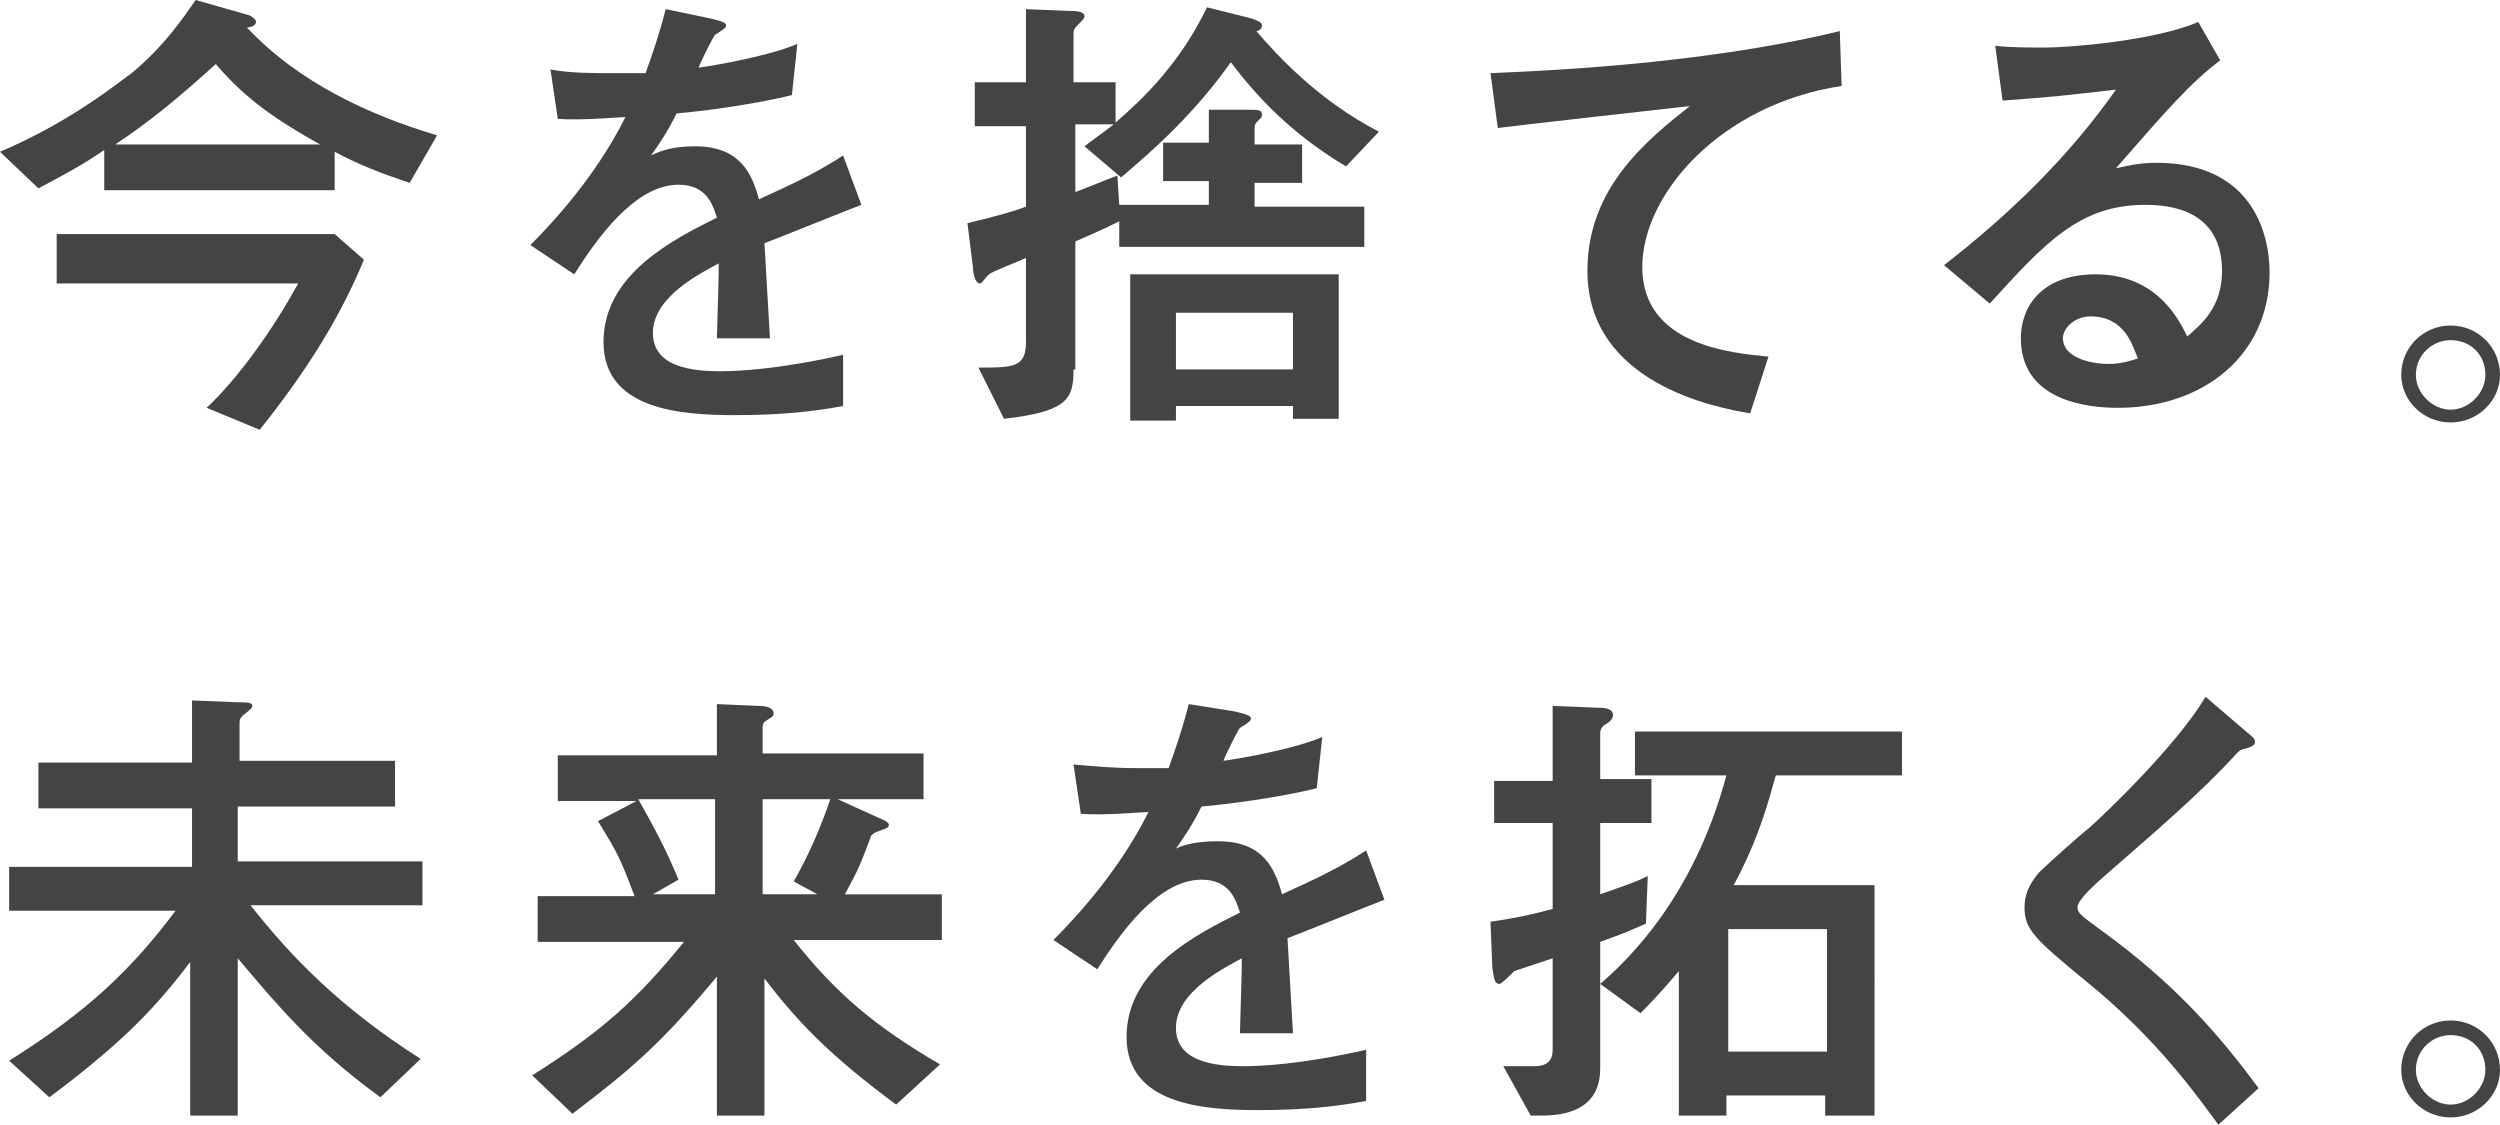
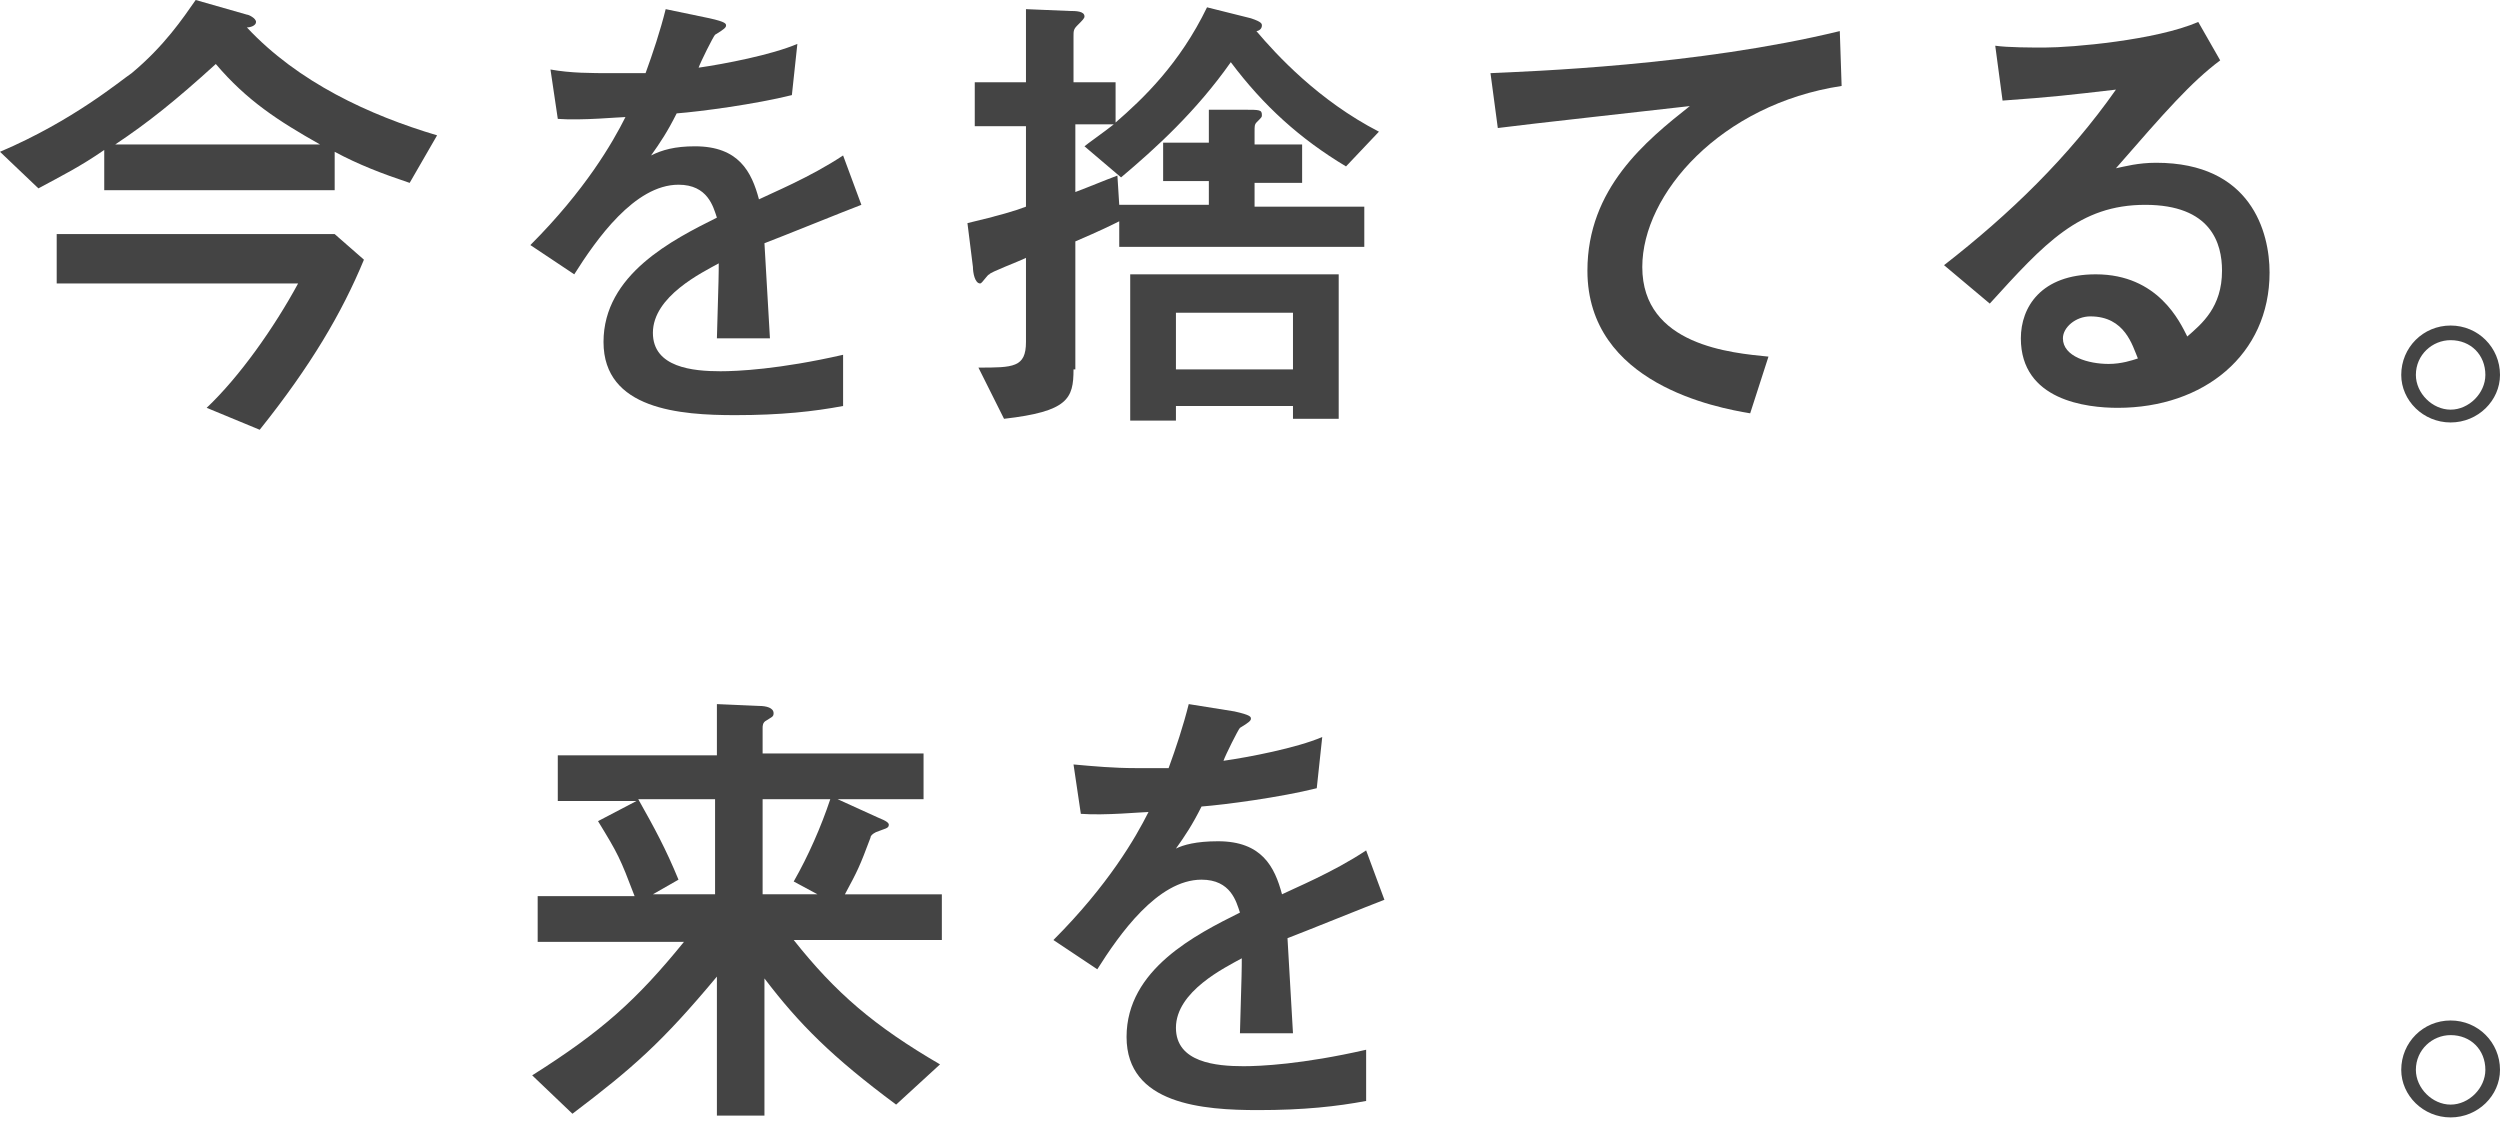
<svg xmlns="http://www.w3.org/2000/svg" version="1.1" id="レイヤー_1" x="0px" y="0px" viewBox="0 0 136.7 61.5" style="enable-background:new 0 0 136.7 61.5;" xml:space="preserve">
  <style type="text/css">
	.st0{fill:#444444;}
</style>
  <path class="st0" d="M18.3,10.4H5.7V8.2c-1.3,0.9-2.3,1.4-3.6,2.1L0,8.3C4,6.6,6.6,4.4,7.2,4C9,2.5,10,1,10.7,0l2.8,0.8  c0.1,0,0.5,0.2,0.5,0.4c0,0.2-0.3,0.3-0.5,0.3c2.8,3,6.7,4.8,10.4,5.9L22.4,10c-1.5-0.5-2.8-1-4.1-1.7V10.4z M3.1,15.4v-2.6h15.2  l1.6,1.4c-1.2,2.9-2.9,5.8-5.7,9.3l-2.9-1.2c1.8-1.7,3.7-4.4,5-6.8H3.1z M17.5,7.9c-2.3-1.3-4-2.4-5.7-4.4C9.6,5.5,8.1,6.7,6.3,7.9  H17.5z" />
  <path class="st0" d="M47.1,11.2c-0.8,0.3-4.5,1.8-5.3,2.1c0.1,1.7,0.2,3.5,0.3,5.2h-2.9c0.1-3.4,0.1-3.5,0.1-4.1  c-0.9,0.5-3.6,1.8-3.6,3.8c0,1.9,2.2,2.1,3.7,2.1c0.9,0,3.2-0.1,6.7-0.9v2.8c-1.6,0.3-3.4,0.5-5.9,0.5c-3,0-7.2-0.3-7.2-4  c0-3.7,3.8-5.6,6.2-6.8c-0.2-0.6-0.5-1.8-2.1-1.8c-2.4,0-4.5,3-5.7,4.9l-2.4-1.6c3-3,4.5-5.6,5.2-7c-0.3,0-2.4,0.2-3.7,0.1l-0.4-2.7  C31.2,4,32.3,4,33.5,4c0.7,0,0.7,0,1.8,0c0.4-1.1,0.8-2.3,1.1-3.5L38.8,1c0.9,0.2,0.9,0.3,0.9,0.4s-0.1,0.2-0.6,0.5  c-0.1,0.1-0.8,1.5-0.9,1.8c1.4-0.2,4-0.7,5.4-1.3l-0.3,2.8c-2,0.5-5,0.9-6.3,1c-0.5,1-0.9,1.6-1.4,2.3C36.2,8.2,36.9,8,38,8  c2.4,0,3.1,1.4,3.5,2.9c0.6-0.3,2.8-1.2,4.6-2.4L47.1,11.2z" />
  <path class="st0" d="M58.7,20.2c0,1.6-0.3,2.3-3.8,2.7l-1.4-2.8c1.9,0,2.6,0,2.6-1.4v-4.6c-0.4,0.2-2,0.8-2,0.9  c-0.1,0-0.4,0.5-0.5,0.5c-0.3,0-0.4-0.6-0.4-0.9l-0.3-2.4c1.7-0.4,2.7-0.7,3.2-0.9V6.9h-2.8V4.5h2.8v-4l2.4,0.1c0.3,0,0.8,0,0.8,0.3  c0,0.1-0.1,0.2-0.4,0.5c-0.2,0.2-0.2,0.3-0.2,0.6v2.5H61v2.2c1.5-1.3,3.5-3.2,5-6.3L68.4,1C69,1.2,69,1.3,69,1.4  c0,0.2-0.2,0.3-0.3,0.3c1.1,1.3,3.4,3.8,6.7,5.5l-1.8,1.9c-2.5-1.5-4.5-3.3-6.3-5.7c-1.9,2.7-4.1,4.7-6,6.3l-2-1.7  c0.1-0.1,1.1-0.8,1.6-1.2h-2.1v3.7c0.8-0.3,1.5-0.6,2.3-0.9l0.1,1.6h4.9V9.9h-2.5V7.8h2.5V6L68,6c0.9,0,1,0,1,0.3  c0,0.1,0,0.1-0.3,0.4c-0.1,0.1-0.1,0.2-0.1,0.5v0.7h2.6v2.1h-2.6v1.3h6v2.2H61.2v-1.4c-0.4,0.2-1,0.5-2.4,1.1V20.2z M73.2,15v7.9  h-2.5v-0.7h-6.4V23h-2.5v-8H73.2z M70.7,17.1h-6.4v3.1h6.4V17.1z" />
  <path class="st0" d="M100.7,4.7c-6.6,1-10.9,5.9-10.9,9.9c0,4.3,4.9,4.7,6.9,4.9l-1,3.1c-1.8-0.3-8.9-1.6-8.9-7.8  c0-4.5,3.2-7.1,5.6-9c-1.7,0.2-9,1-10.5,1.2L81.5,4c2.1-0.1,11.3-0.4,19.1-2.3L100.7,4.7z" />
  <path class="st0" d="M106.3,14.5c3.6-2.8,6.8-5.9,9.4-9.6c-2.6,0.3-3.4,0.4-6.2,0.6l-0.4-3c0.7,0.1,2,0.1,2.7,0.1  c1.5,0,6.1-0.4,8.4-1.4l1.2,2.1c-1.6,1.2-3,2.8-5.7,5.9c0.5-0.1,1.2-0.3,2.2-0.3c5.2,0,6.2,3.8,6.2,6c0,4.5-3.6,7.4-8.3,7.4  c-1.7,0-5.3-0.4-5.3-3.8c0-1.7,1.1-3.5,4.1-3.5c3.4,0,4.6,2.6,5,3.4c0.8-0.7,1.9-1.6,1.9-3.6c0-1.5-0.6-3.6-4.2-3.6  c-3.6,0-5.5,2.1-8.5,5.4L106.3,14.5z M114.3,17.3c-0.8,0-1.5,0.6-1.5,1.2c0,1,1.4,1.4,2.5,1.4c0.7,0,1.3-0.2,1.6-0.3  C116.6,18.9,116.2,17.3,114.3,17.3z" />
  <path class="st0" d="M136.7,20.5c0,1.4-1.2,2.6-2.7,2.6c-1.5,0-2.7-1.2-2.7-2.6c0-1.5,1.2-2.7,2.7-2.7  C135.5,17.8,136.7,19,136.7,20.5z M132.1,20.5c0,1,0.9,1.9,1.9,1.9c1,0,1.9-0.9,1.9-1.9c0-1.1-0.8-1.9-1.9-1.9  C133,18.6,132.1,19.4,132.1,20.5z" />
-   <path class="st0" d="M10.5,44.2H2.1v-2.5h8.4v-3.4l2.5,0.1c0.5,0,0.8,0,0.8,0.2c0,0.1-0.1,0.2-0.5,0.5c-0.1,0.1-0.2,0.2-0.2,0.4v2.1  h8.5v2.5H13v3h10.1v2.4h-9.4c2.2,2.8,4.9,5.6,9.3,8.4l-2.2,2.1c-3.7-2.7-5.6-5-7.8-7.6V61h-2.6v-8.4c-2.1,2.8-4.1,4.7-7.7,7.4  L0.5,58c4.3-2.7,6.7-5,9.1-8.2H0.5v-2.4h10V44.2z" />
  <path class="st0" d="M41.5,38.6c0.4,0,0.8,0.1,0.8,0.4c0,0.2-0.1,0.2-0.4,0.4c-0.2,0.1-0.2,0.3-0.2,0.4v1.4h8.8v2.5h-4.7l2.2,1  c0.5,0.2,0.6,0.3,0.6,0.4c0,0.2-0.2,0.2-0.7,0.4c-0.2,0.1-0.3,0.2-0.3,0.3c-0.6,1.6-0.7,1.8-1.4,3.1h5.3v2.5h-8.1  c2.3,2.9,4.4,4.7,8,6.8l-2.4,2.2c-3.5-2.6-5.3-4.4-7.2-6.9v7.5h-2.6v-7.6c-3,3.6-4.6,5-7.9,7.5l-2.2-2.1c3.8-2.4,5.7-4.1,8.3-7.3h-8  v-2.5h5.3c-0.8-2.1-0.9-2.3-2-4.1l2.1-1.1h-4.3v-2.5h8.7v-2.8L41.5,38.6z M34.9,43.7c0.9,1.6,1.5,2.7,2.2,4.4l-1.4,0.8h3.4v-5.2  H34.9z M41.7,43.7v5.2h3l-1.3-0.7c0.8-1.4,1.5-3,2-4.5H41.7z" />
  <path class="st0" d="M75.7,49.2c-0.8,0.3-4.5,1.8-5.3,2.1c0.1,1.7,0.2,3.5,0.3,5.2h-2.9c0.1-3.4,0.1-3.5,0.1-4.1  c-0.9,0.5-3.6,1.8-3.6,3.8c0,1.9,2.2,2.1,3.7,2.1c0.9,0,3.2-0.1,6.7-0.9v2.8c-1.6,0.3-3.4,0.5-5.9,0.5c-3,0-7.2-0.3-7.2-4  c0-3.7,3.8-5.6,6.2-6.8c-0.2-0.6-0.5-1.8-2.1-1.8c-2.4,0-4.5,3-5.7,4.9l-2.4-1.6c3-3,4.5-5.6,5.2-7c-0.3,0-2.4,0.2-3.7,0.1l-0.4-2.7  c1.1,0.1,2.2,0.2,3.4,0.2c0.6,0,0.7,0,1.8,0c0.4-1.1,0.8-2.3,1.1-3.5l2.5,0.4c0.9,0.2,0.9,0.3,0.9,0.4s-0.1,0.2-0.6,0.5  c-0.1,0.1-0.8,1.5-0.9,1.8c1.4-0.2,4-0.7,5.4-1.3L72,43.1c-2,0.5-5,0.9-6.3,1c-0.5,1-0.9,1.6-1.4,2.3c0.4-0.2,1.1-0.4,2.3-0.4  c2.4,0,3.1,1.4,3.5,2.9c0.6-0.3,2.8-1.2,4.6-2.4L75.7,49.2z" />
-   <path class="st0" d="M87.5,53.8c1.5-1.3,5.1-4.7,6.9-11.4h-5V40H104v2.4h-6.9c-0.4,1.4-0.9,3.4-2.3,6h7.7V61h-2.7v-1.1h-5.4V61h-2.6  v-7.9c-1.1,1.3-1.6,1.8-2.1,2.3L87.5,53.8v4.5c0,0.7,0,2.7-3.2,2.7h-0.6l-1.5-2.7h1.7c0.7,0,1-0.3,1-0.9v-5  c-0.3,0.1-1.5,0.5-2.1,0.7c-0.2,0.2-0.7,0.7-0.8,0.7c-0.3,0-0.3-0.3-0.4-0.9l-0.1-2.5c1.4-0.2,2.3-0.4,3.4-0.7V45h-3.2v-2.3h3.2  v-4.1l2.5,0.1c0.5,0,0.8,0.1,0.8,0.4c0,0.2-0.2,0.4-0.4,0.5c-0.2,0.1-0.3,0.3-0.3,0.5v2.5h2.8V45h-2.8v3.9c1.1-0.4,1.8-0.6,2.6-1  L90,50.5c-0.9,0.4-1.1,0.5-2.5,1V53.8z M94.5,57.5h5.4v-6.7h-5.4V57.5z" />
-   <path class="st0" d="M121.3,61.5c-0.9-1.2-3.2-4.6-7.3-7.9c-2.8-2.3-3.3-2.8-3.3-4c0-0.6,0.2-1.2,0.8-1.9c0.4-0.4,2.3-2.1,2.7-2.4  c0.8-0.7,4.8-4.5,6.4-7.2l2.1,1.8c0.6,0.5,0.6,0.5,0.6,0.7c0,0.1-0.1,0.2-0.4,0.3c-0.4,0.1-0.4,0.1-0.6,0.3c-2,2.2-4.6,4.4-7,6.5  c-0.7,0.6-1.7,1.5-1.7,1.9c0,0.3,0.1,0.4,1.2,1.2c4.3,3.1,6.7,6,8.7,8.7L121.3,61.5z" />
  <path class="st0" d="M136.7,58.5c0,1.4-1.2,2.6-2.7,2.6c-1.5,0-2.7-1.2-2.7-2.6c0-1.5,1.2-2.7,2.7-2.7  C135.5,55.8,136.7,57,136.7,58.5z M132.1,58.5c0,1,0.9,1.9,1.9,1.9c1,0,1.9-0.9,1.9-1.9c0-1.1-0.8-1.9-1.9-1.9  C133,56.6,132.1,57.4,132.1,58.5z" />
</svg>